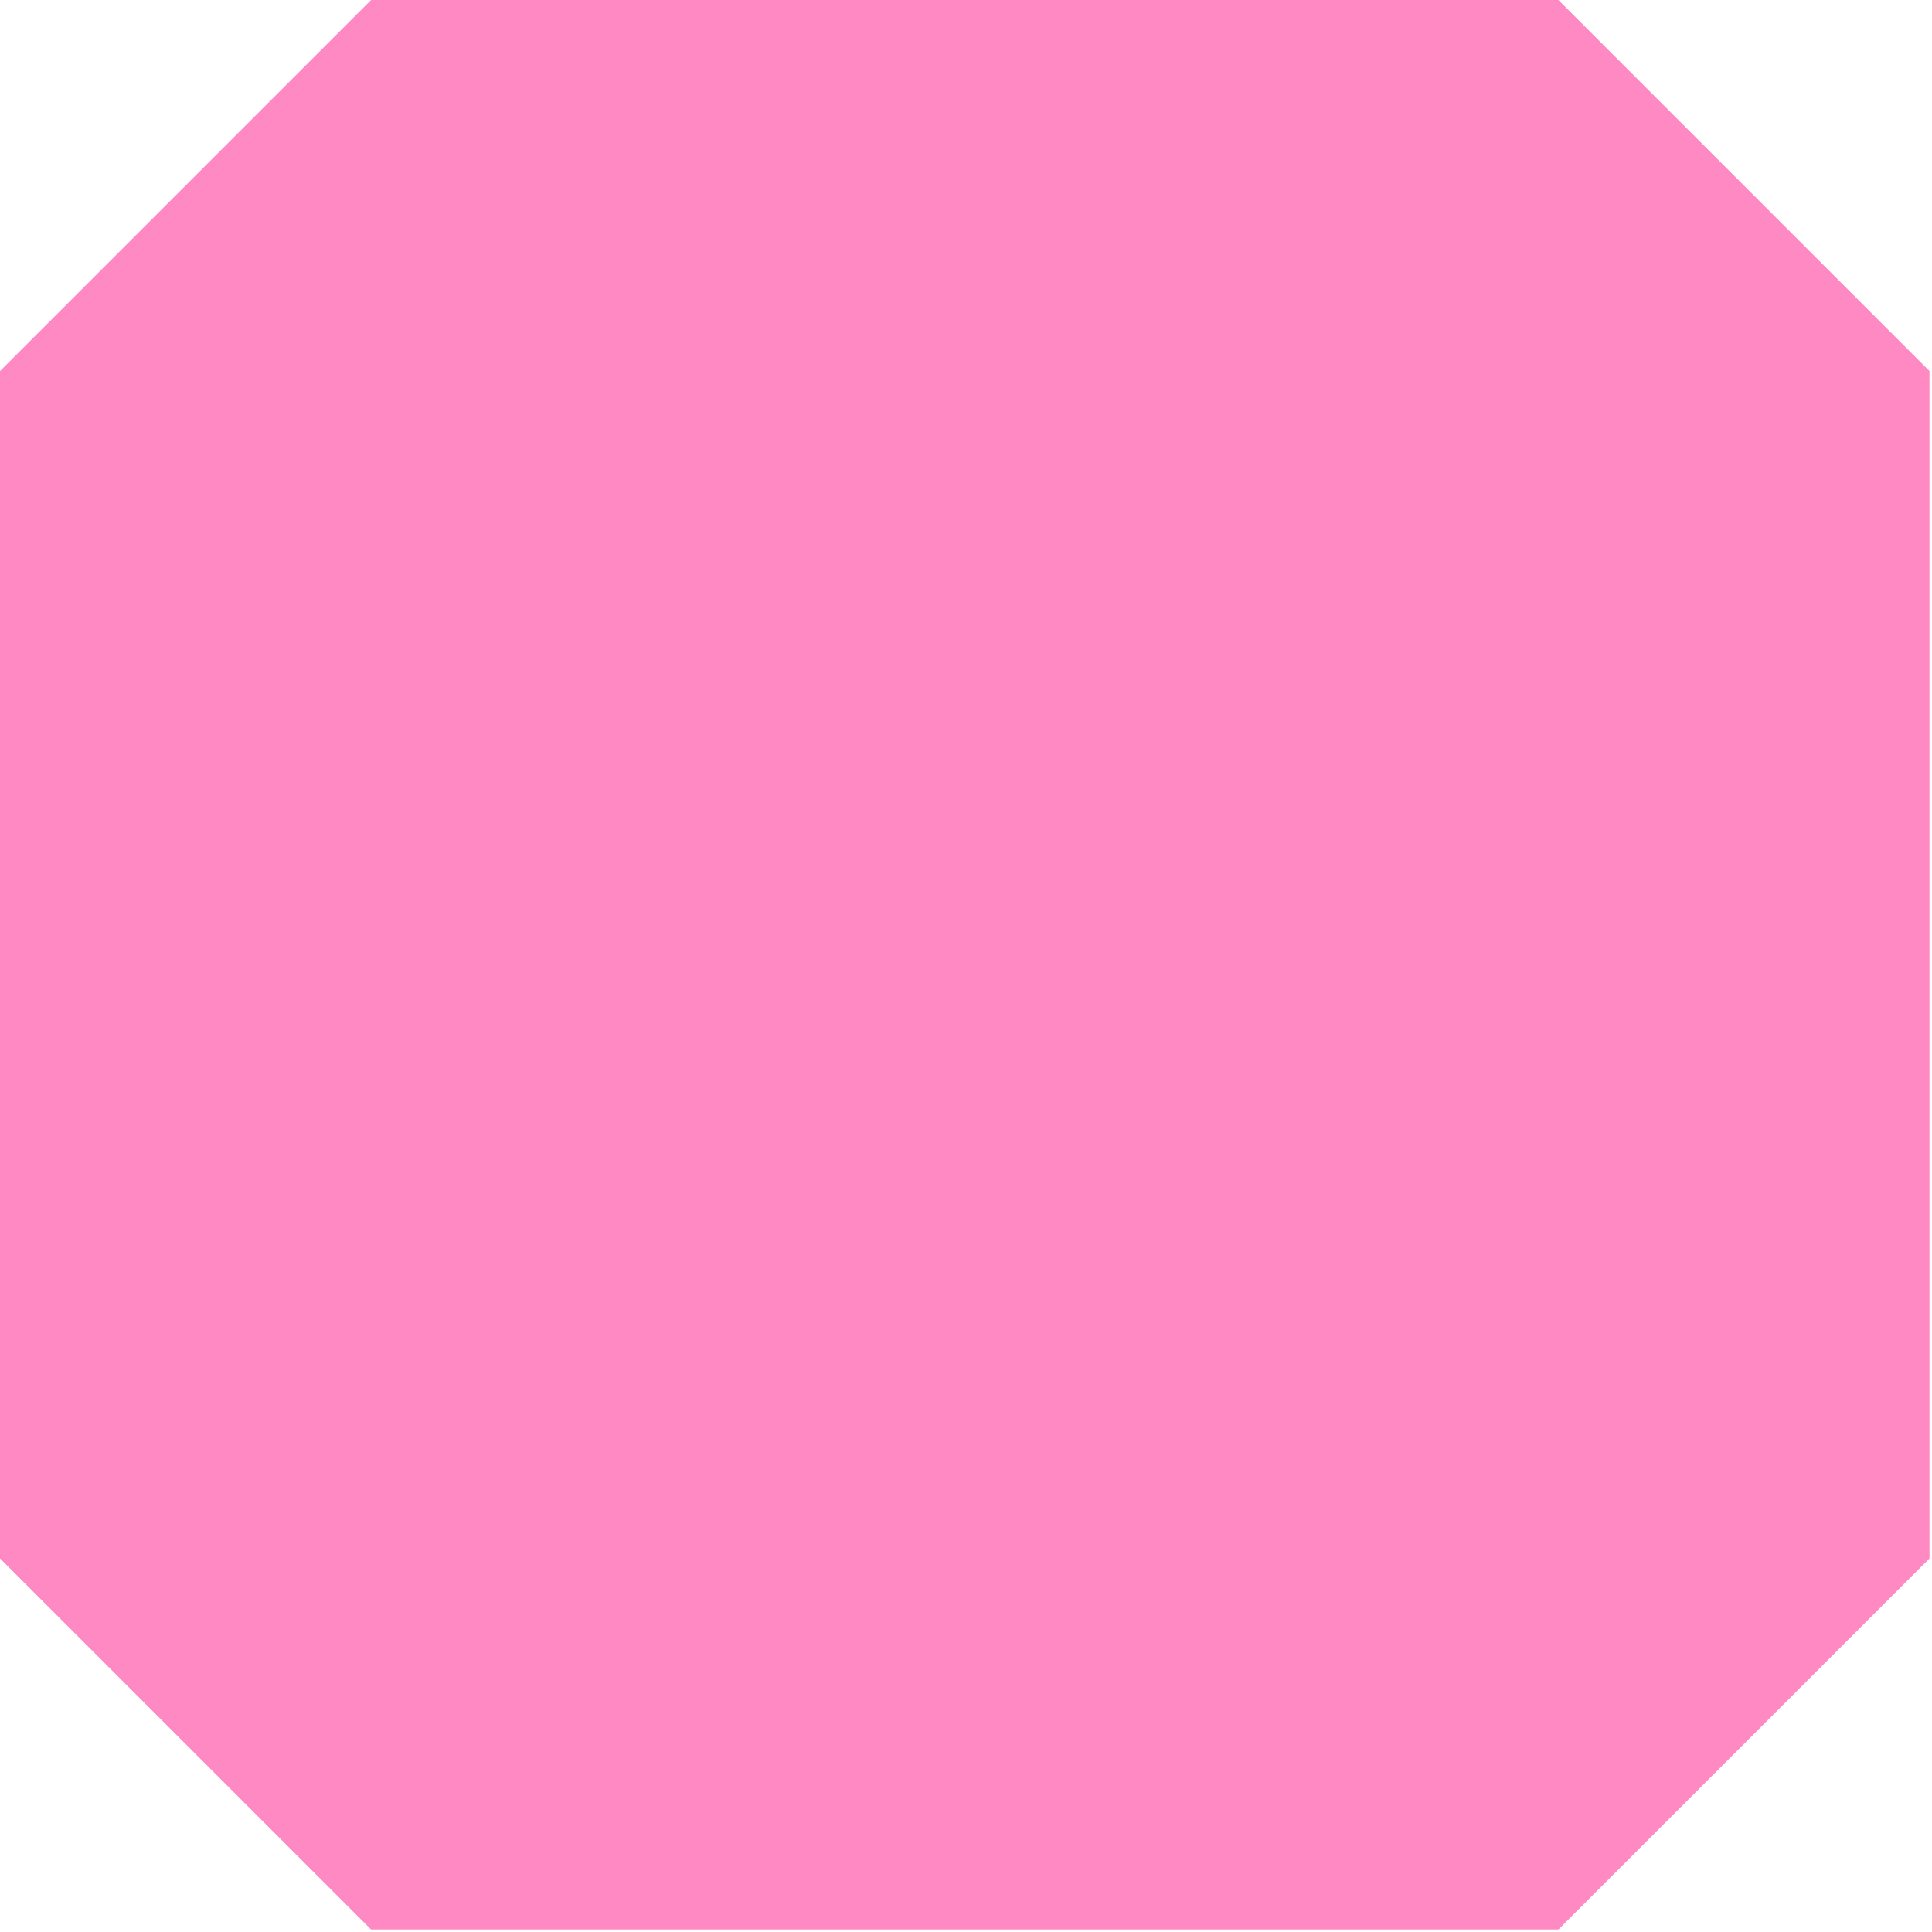
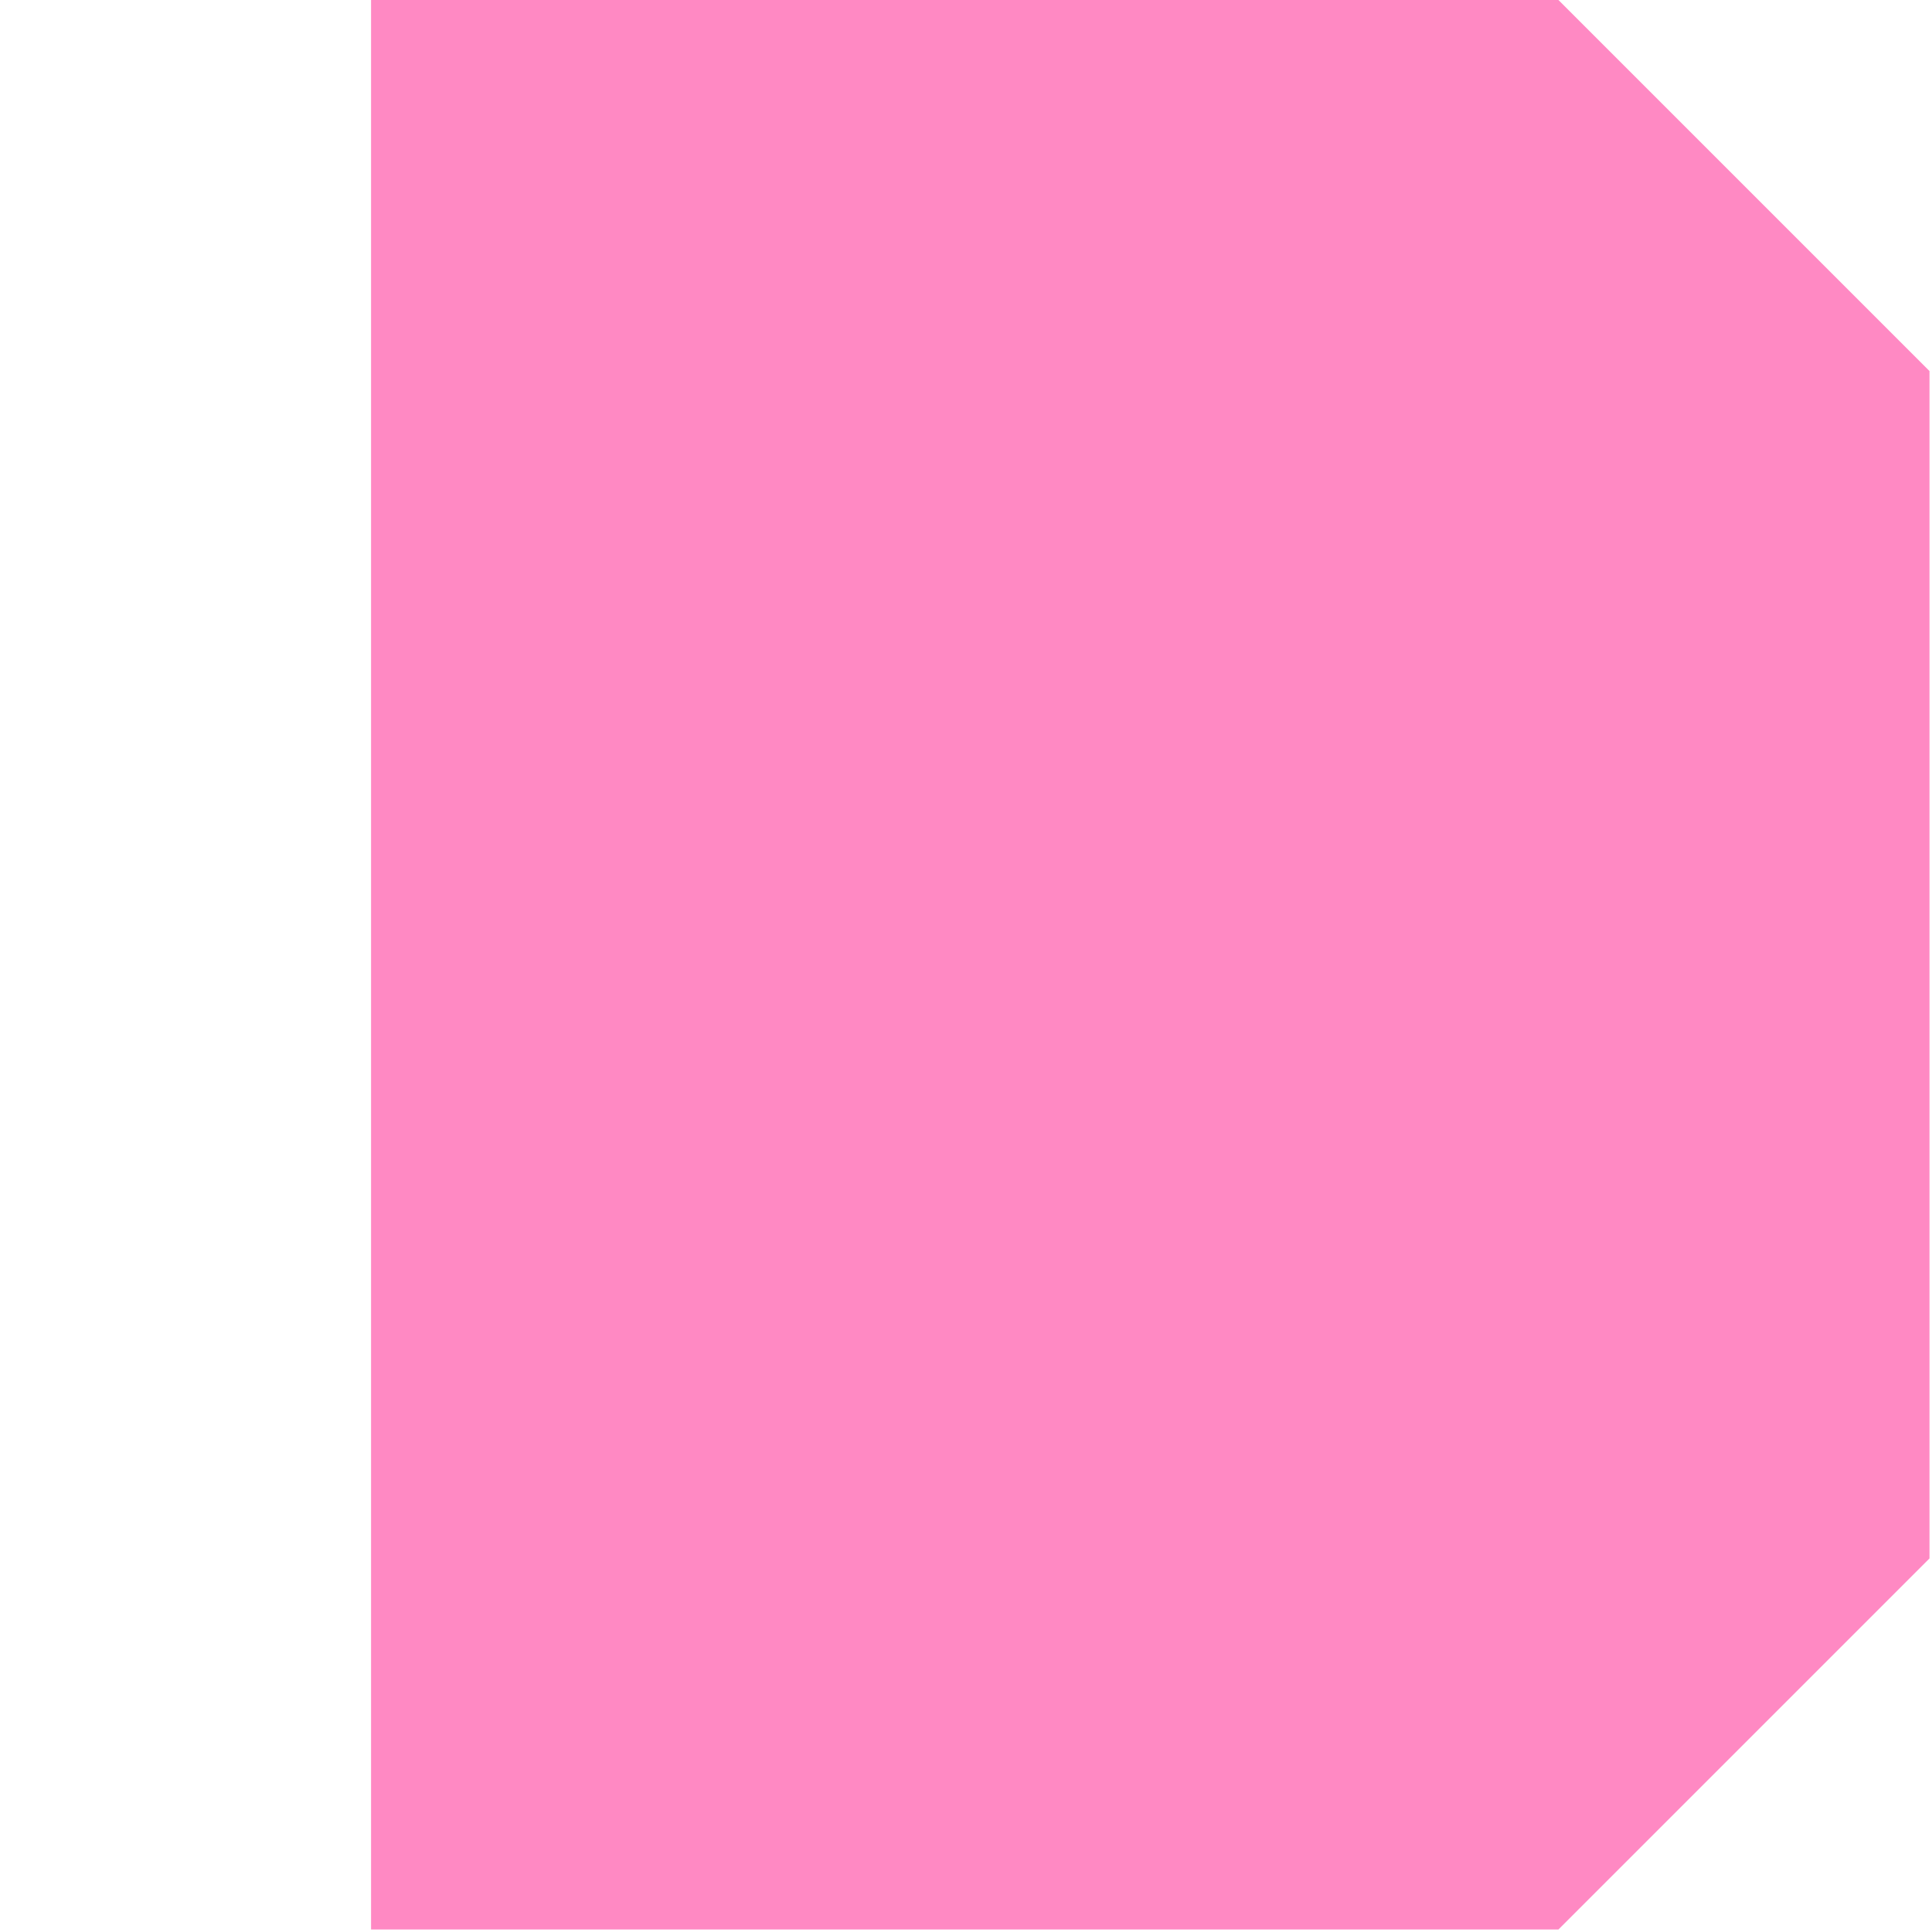
<svg xmlns="http://www.w3.org/2000/svg" fill="none" height="100%" overflow="visible" preserveAspectRatio="none" style="display: block;" viewBox="0 0 216 216" width="100%">
-   <path clip-rule="evenodd" d="M41.485 0L0 41.485V174.235L41.485 215.72H174.235L215.72 174.235V41.485L174.235 0H41.485Z" fill="#FF89C3" fill-rule="evenodd" id="Vector" />
+   <path clip-rule="evenodd" d="M41.485 0V174.235L41.485 215.72H174.235L215.72 174.235V41.485L174.235 0H41.485Z" fill="#FF89C3" fill-rule="evenodd" id="Vector" />
</svg>